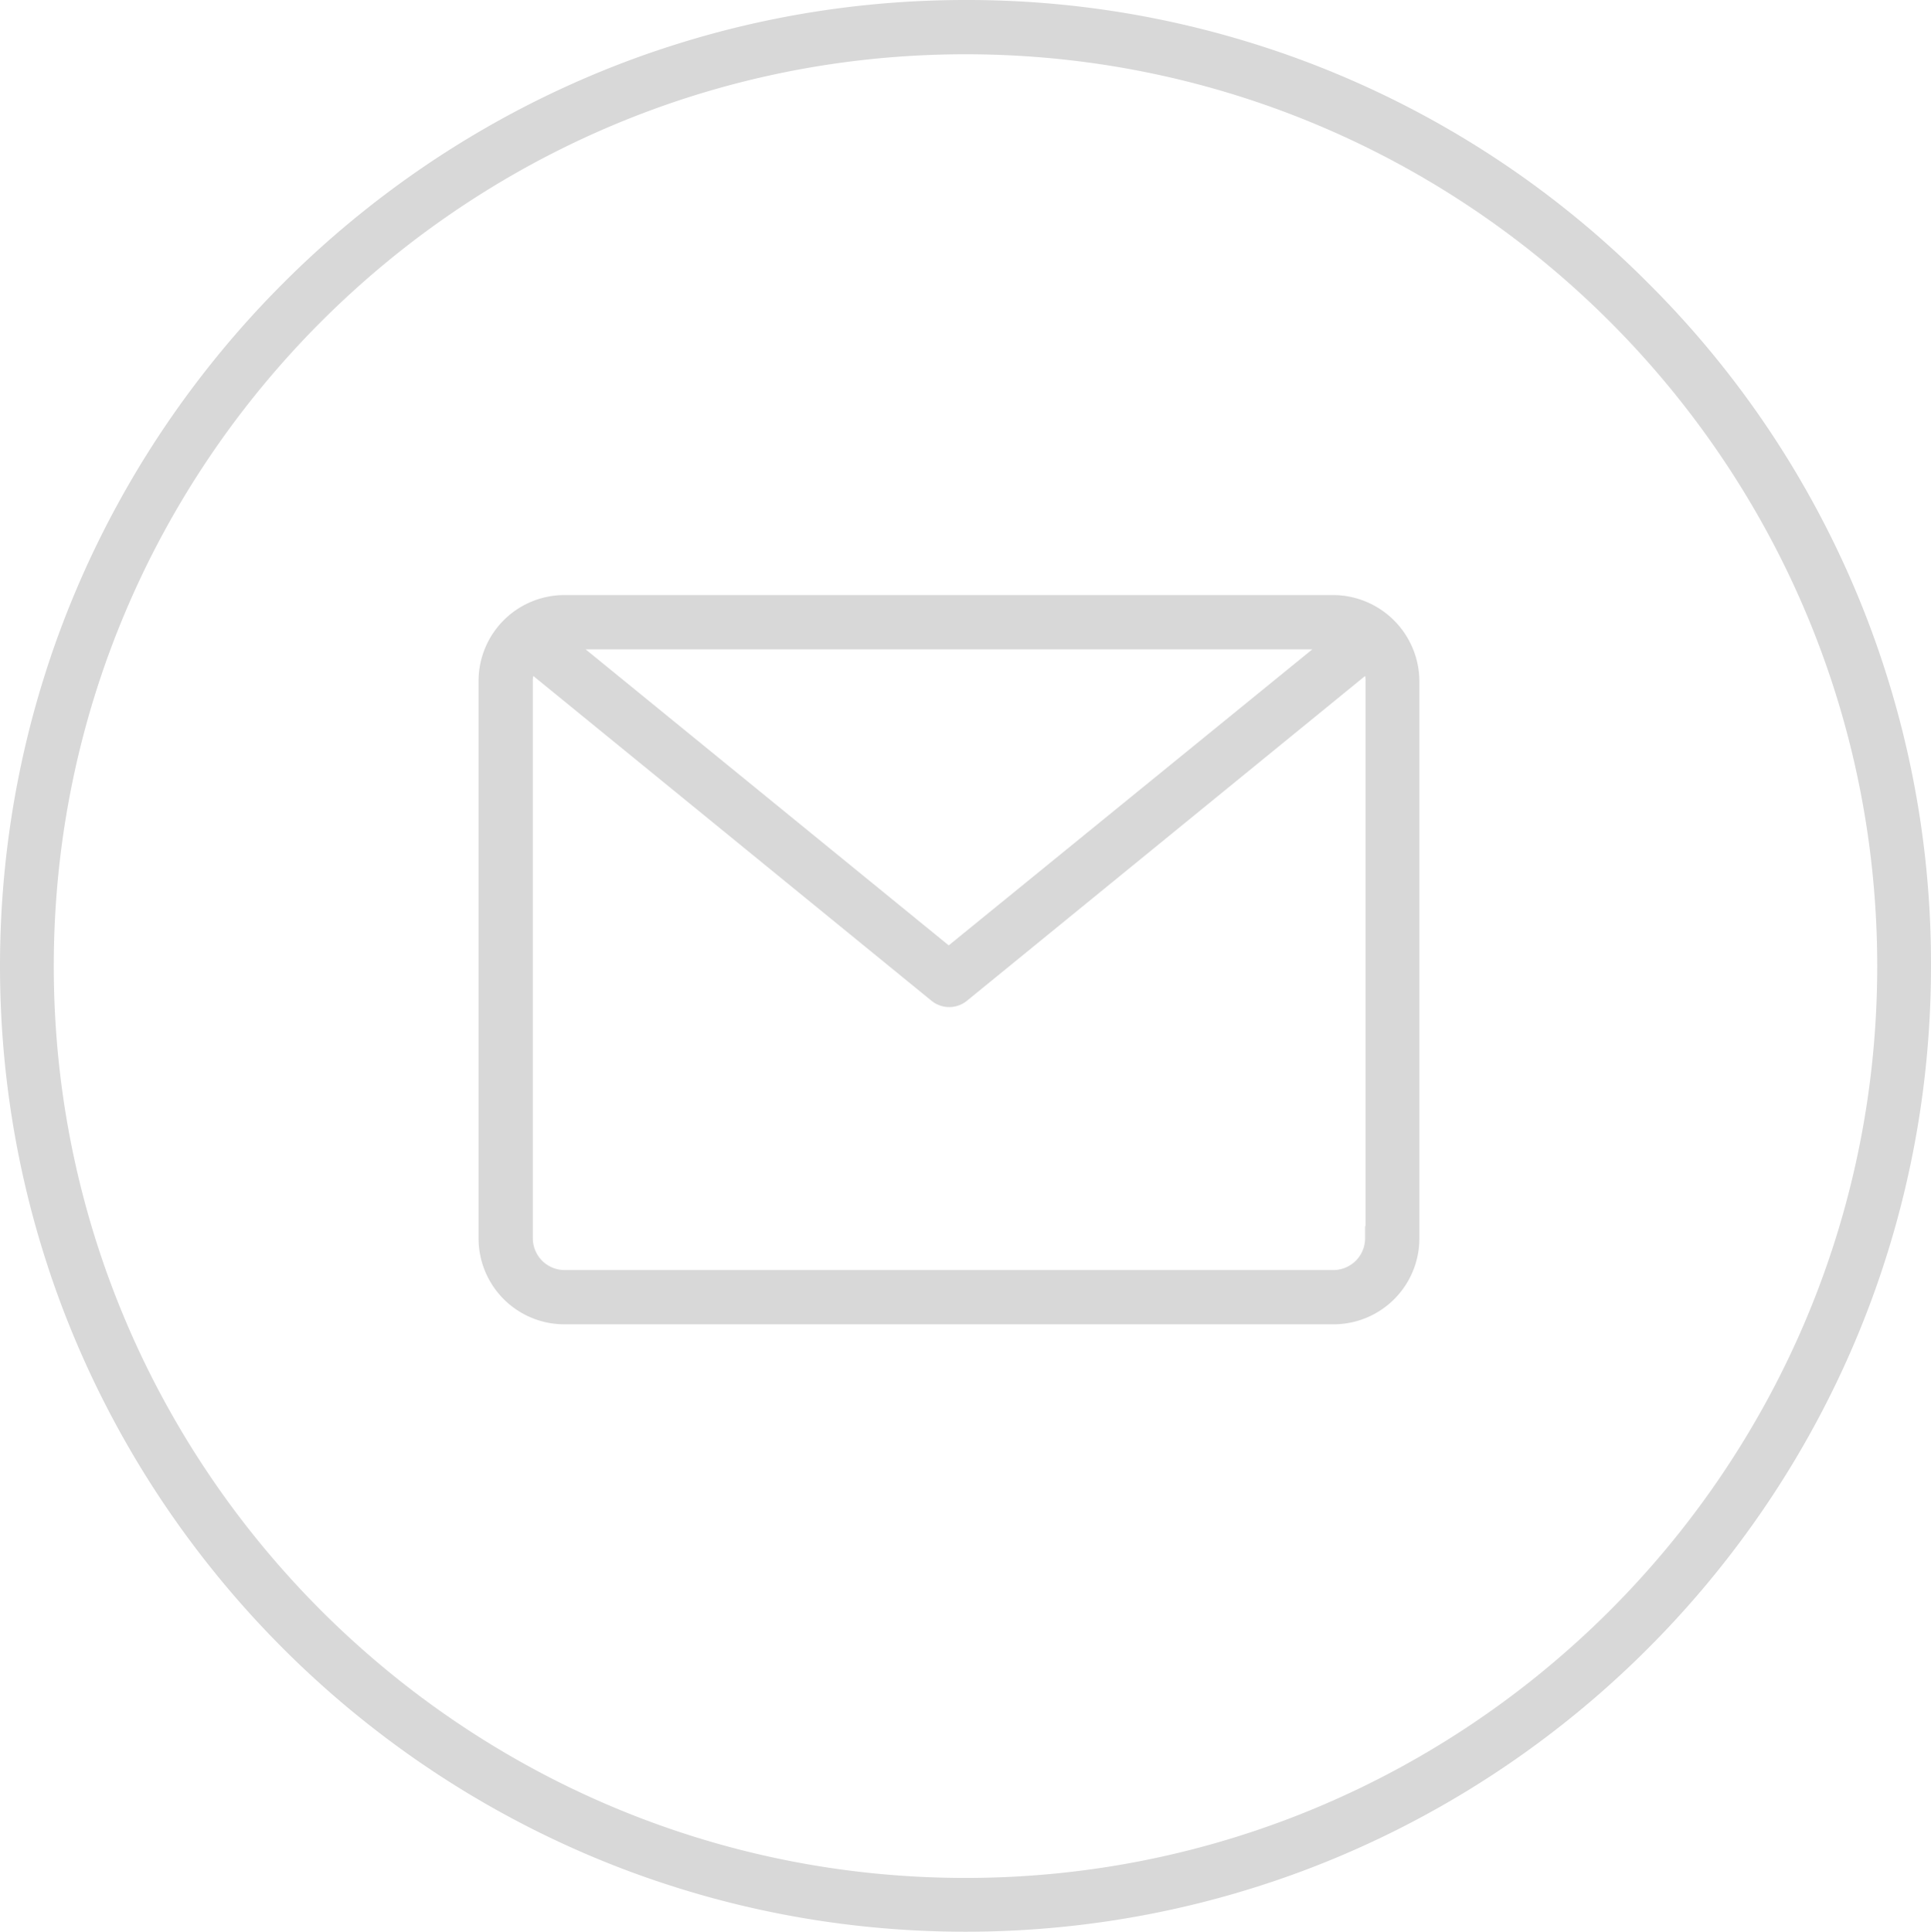
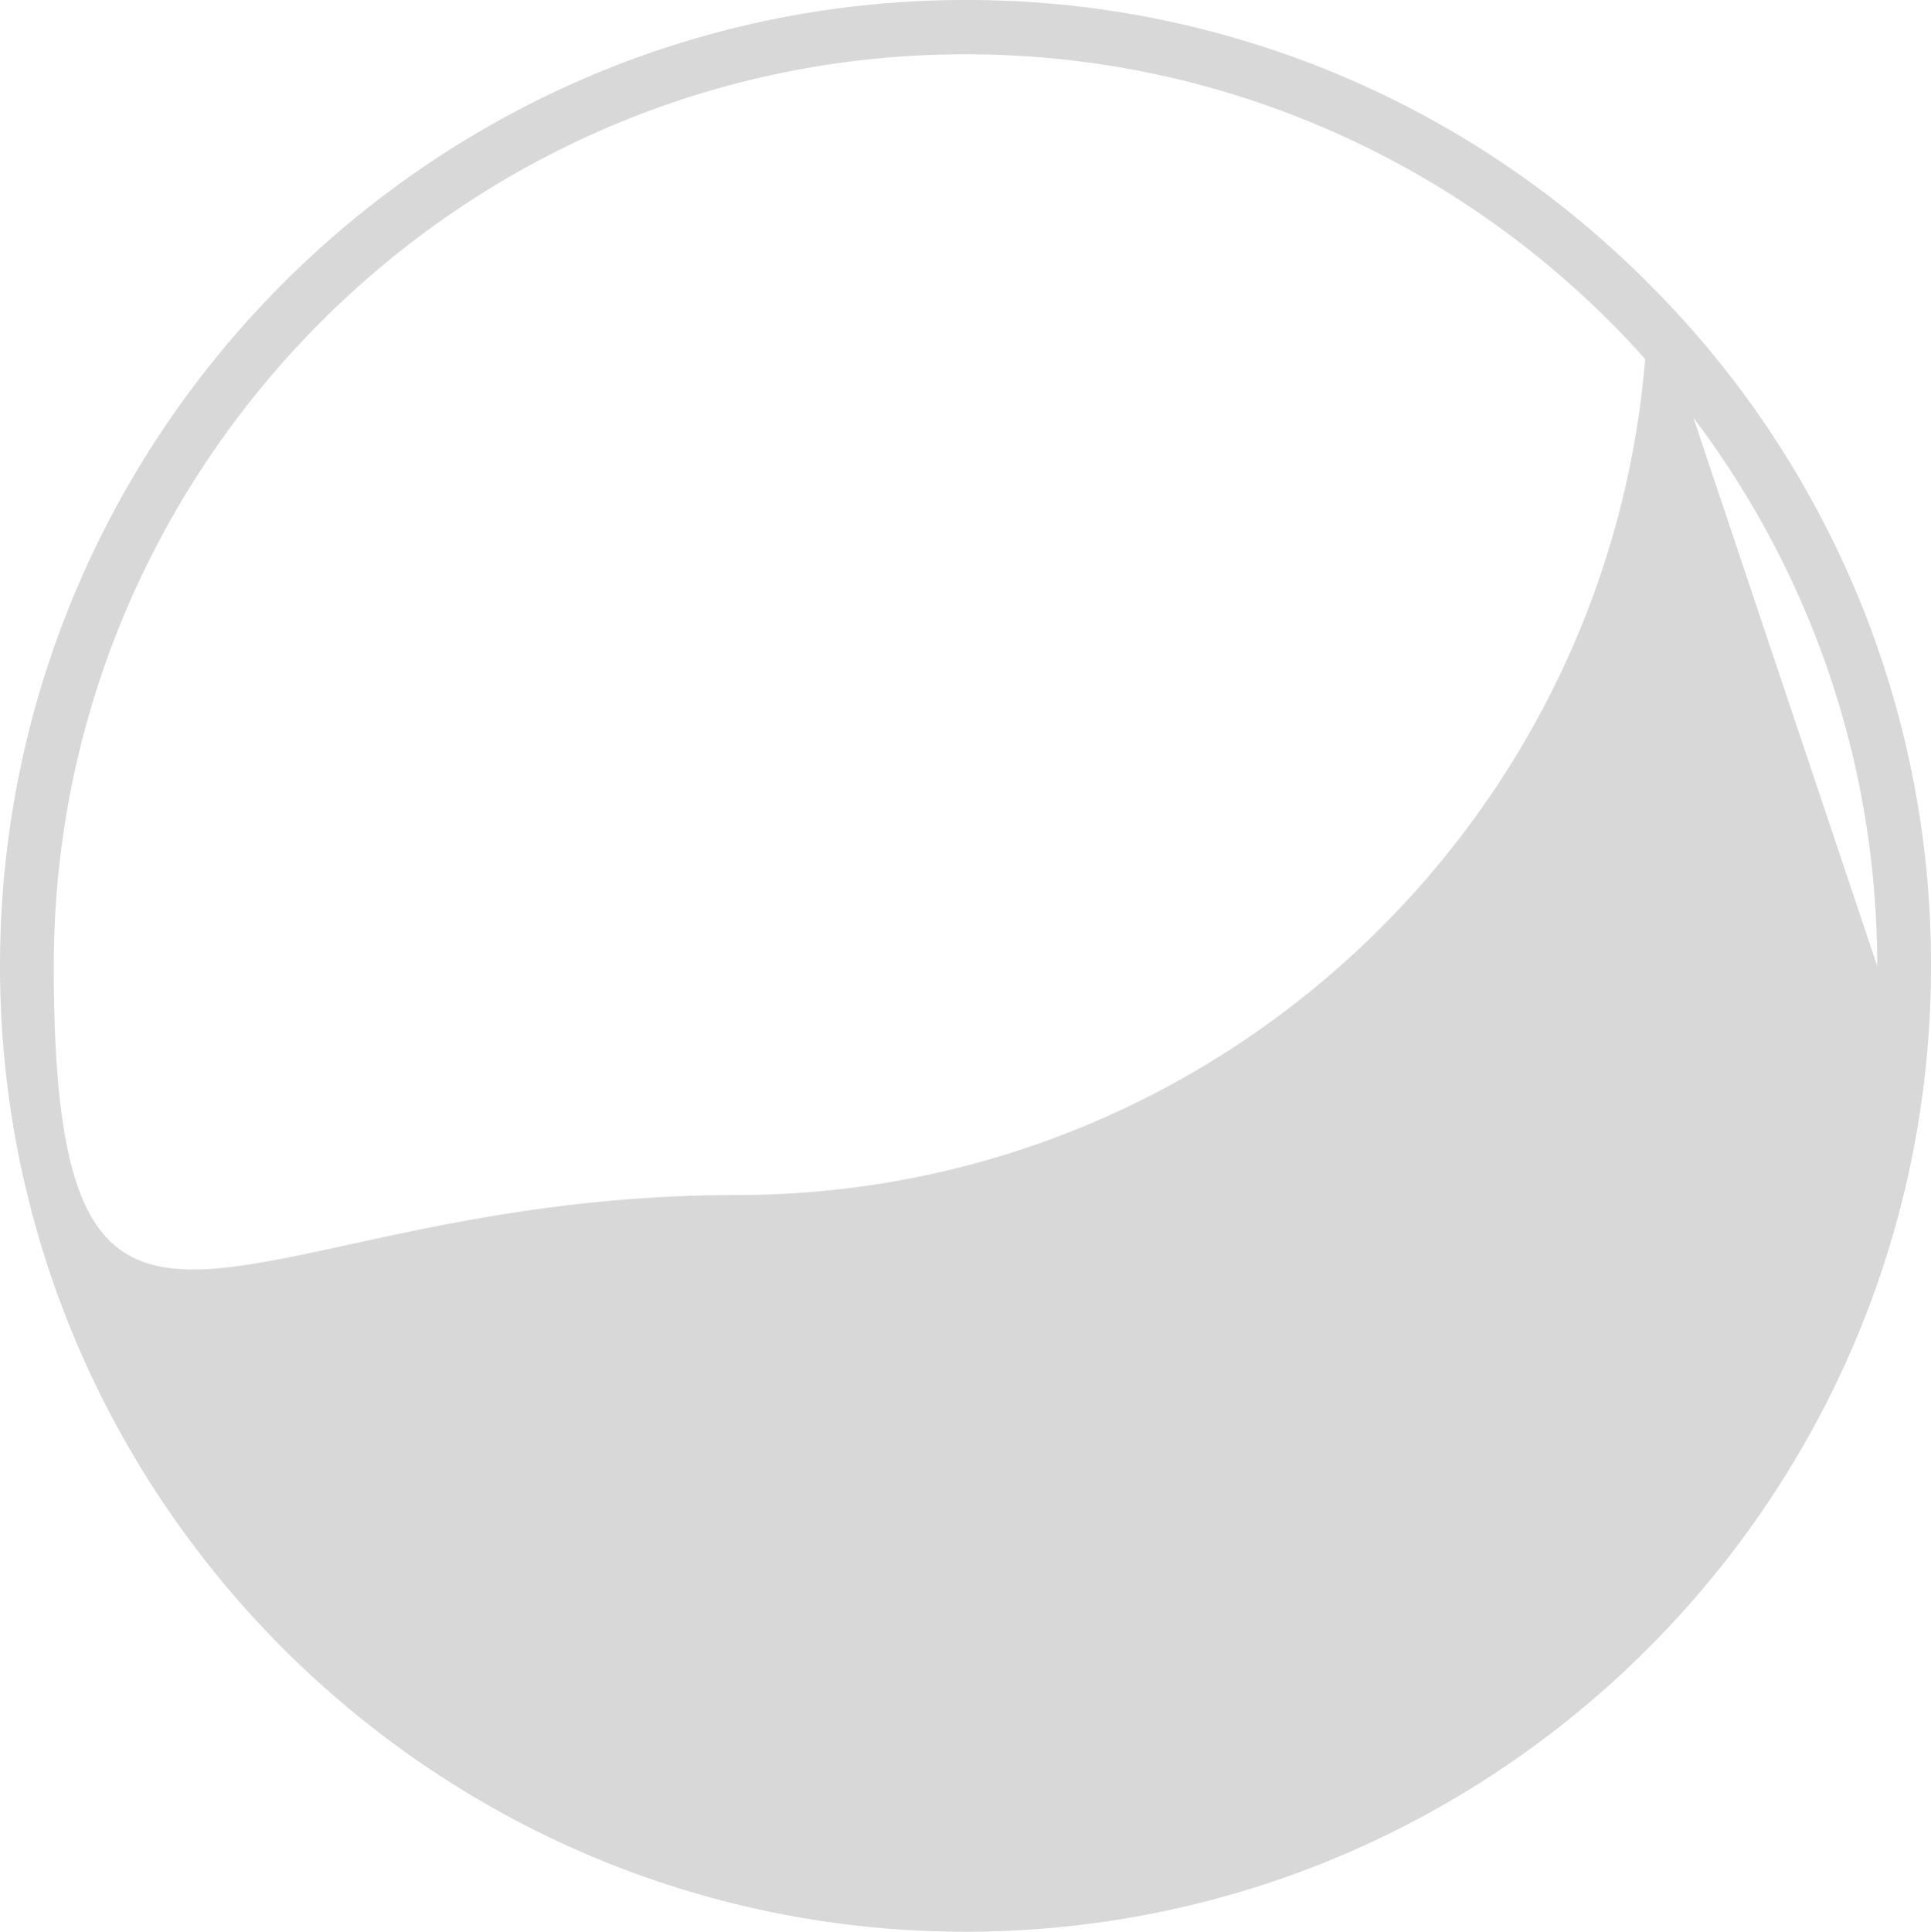
<svg xmlns="http://www.w3.org/2000/svg" width="391.4" height="391.5" viewBox="0 0 391.4 391.5">
  <g id="Gruppe_2476" data-name="Gruppe 2476" transform="translate(-4.7 -4)">
-     <path id="Pfad_2131" data-name="Pfad 2131" d="M338.8,61.4A194.576,194.576,0,0,0,200.4,4C92.5,4,4.7,91.8,4.7,199.8c0,107.9,87.8,195.7,195.7,195.7s195.7-87.8,195.7-195.7A194.48,194.48,0,0,0,338.8,61.4Zm46.4,138.4c0,101.9-82.9,184.8-184.8,184.8S15.6,301.7,15.6,199.8,98.5,15,200.4,15,385.2,97.9,385.2,199.8Z" fill="#d8d8d8" />
-     <path id="Pfad_2132" data-name="Pfad 2132" d="M275,124.6H119.1A17.413,17.413,0,0,0,101.7,142V255a17.412,17.412,0,0,0,17.4,17.4H275A17.412,17.412,0,0,0,292.4,255V142A17.542,17.542,0,0,0,275,124.6Zm-78,71-73.6-60H270.7Zm78,65.8H119.1a6.445,6.445,0,0,1-6.4-6.4V142a3.4,3.4,0,0,1,.1-1l80.8,65.9a5.7,5.7,0,0,0,7,0L281.4,141a3.4,3.4,0,0,1,.1,1V252.5h-.1V255A6.445,6.445,0,0,1,275,261.4Z" fill="#d8d8d8" />
+     <path id="Pfad_2131" data-name="Pfad 2131" d="M338.8,61.4A194.576,194.576,0,0,0,200.4,4C92.5,4,4.7,91.8,4.7,199.8c0,107.9,87.8,195.7,195.7,195.7s195.7-87.8,195.7-195.7A194.48,194.48,0,0,0,338.8,61.4Zc0,101.9-82.9,184.8-184.8,184.8S15.6,301.7,15.6,199.8,98.5,15,200.4,15,385.2,97.9,385.2,199.8Z" fill="#d8d8d8" />
  </g>
</svg>